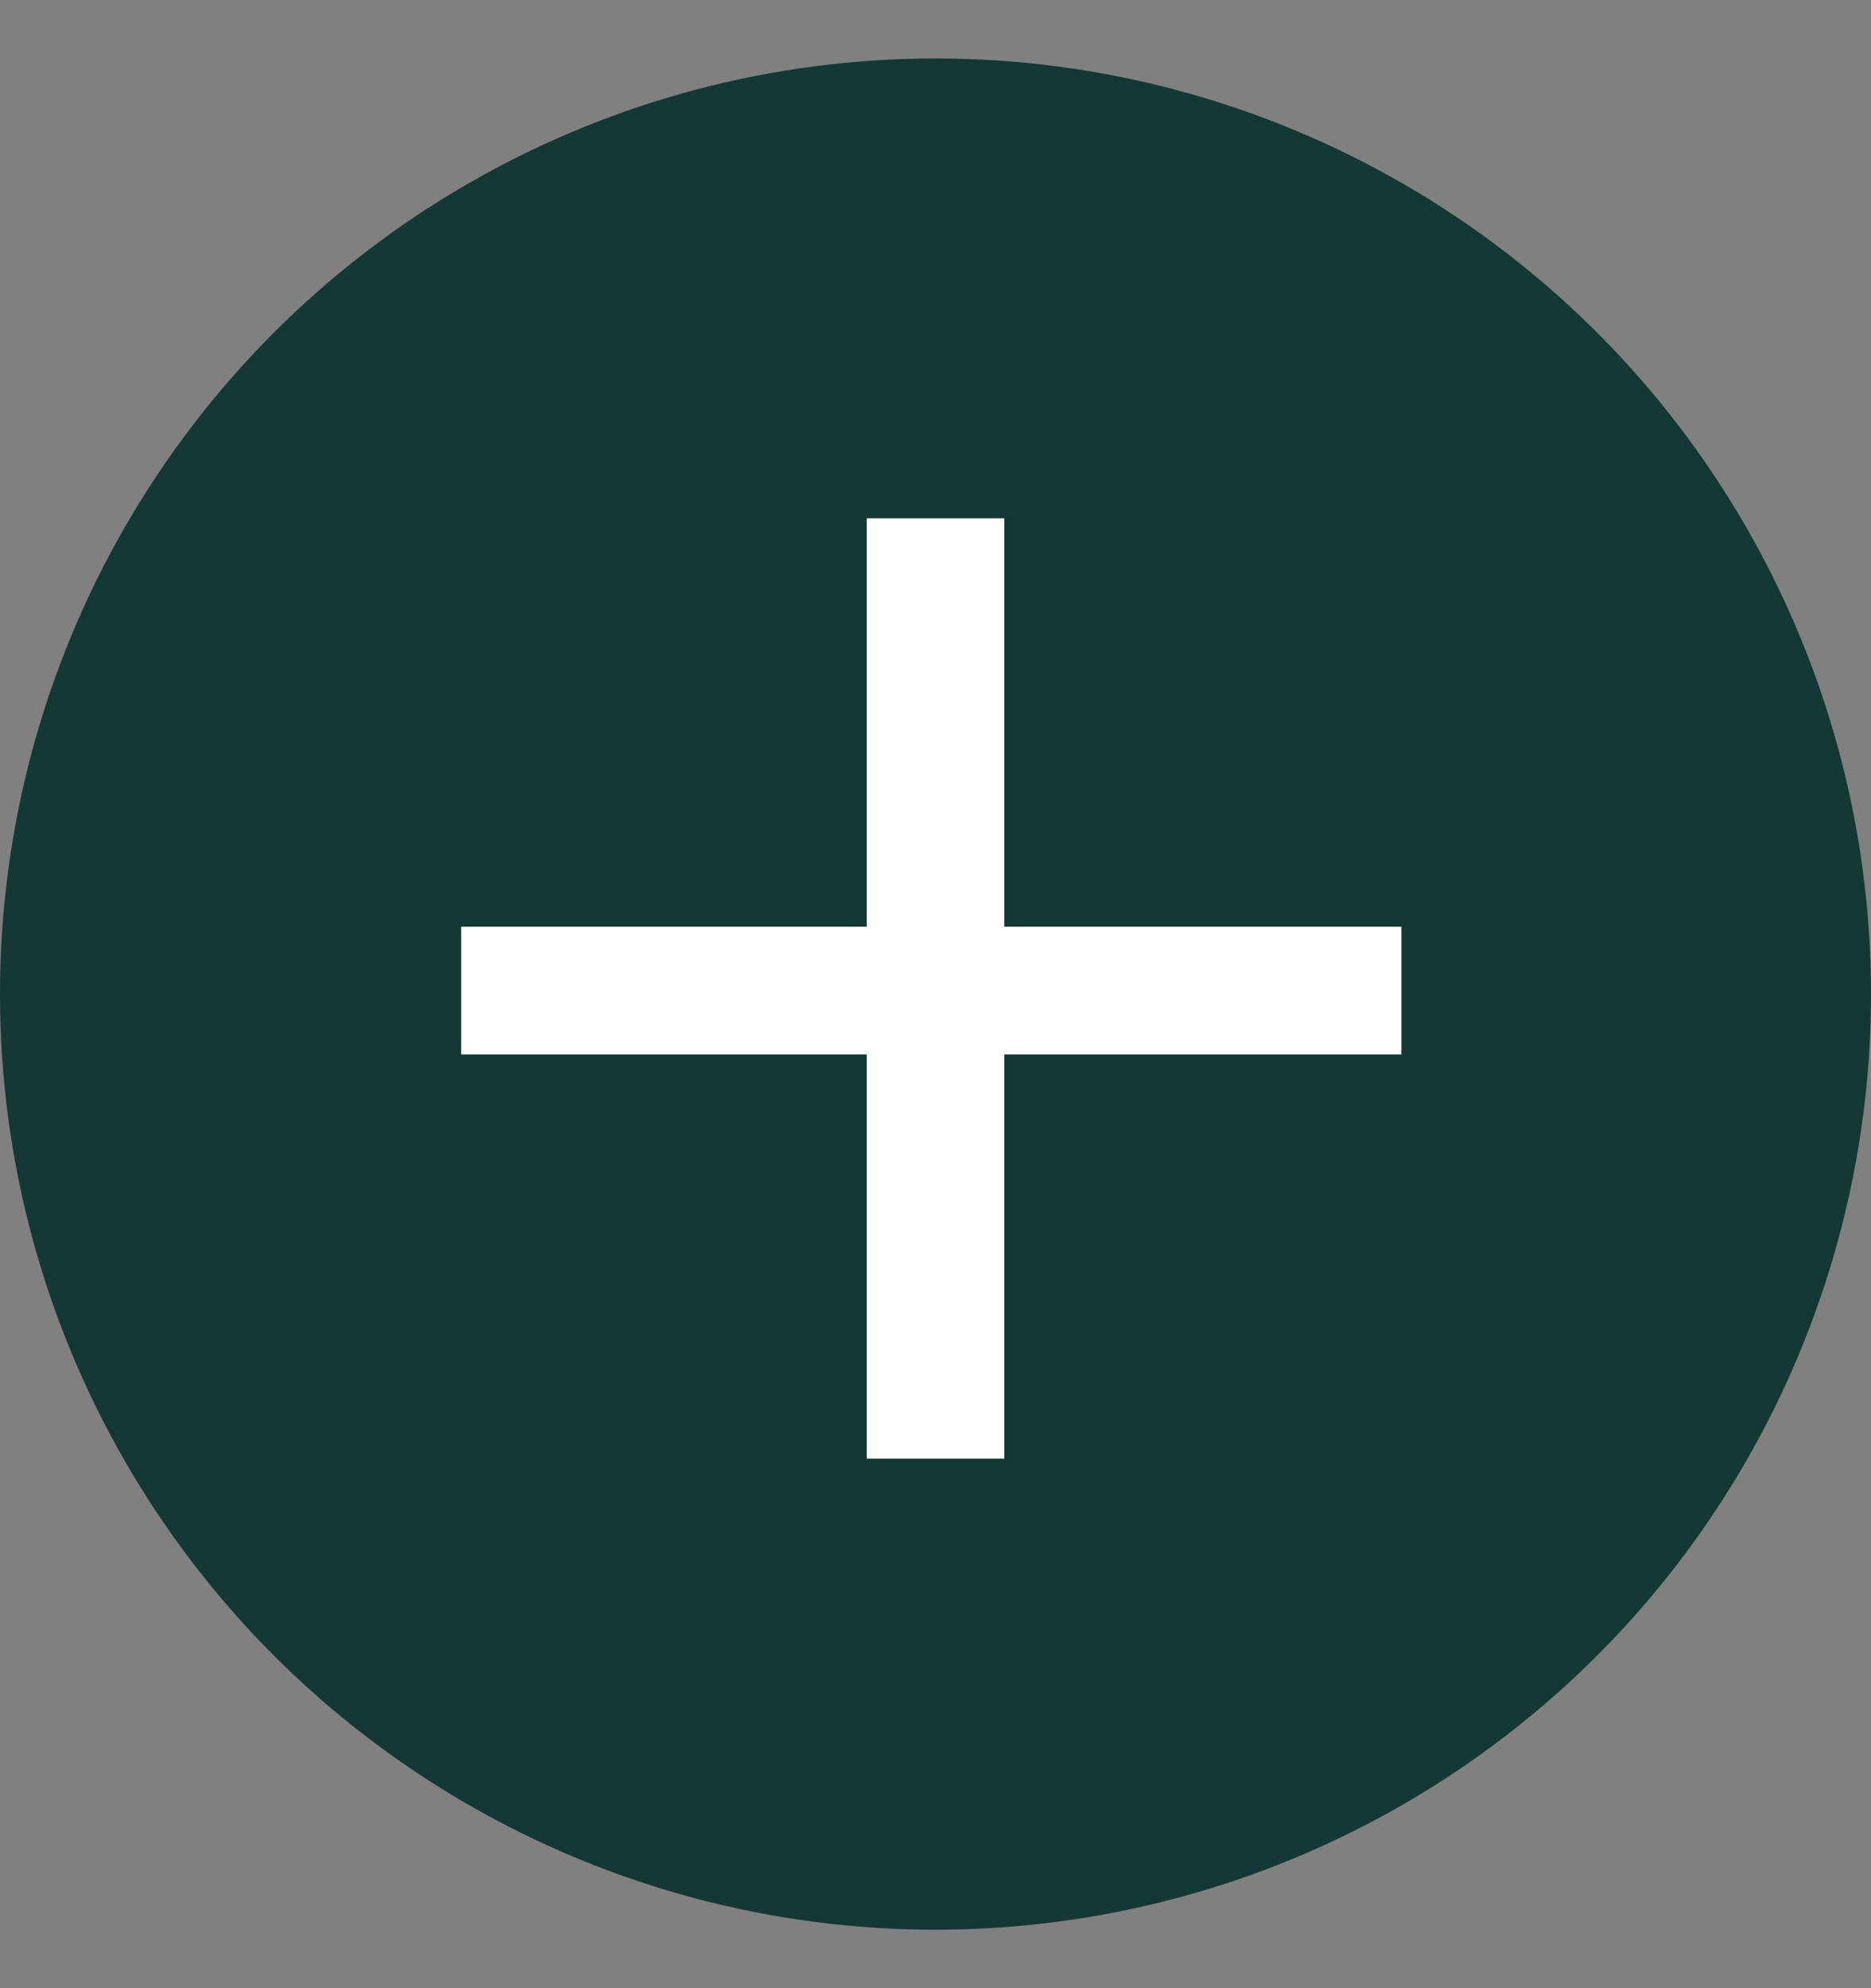
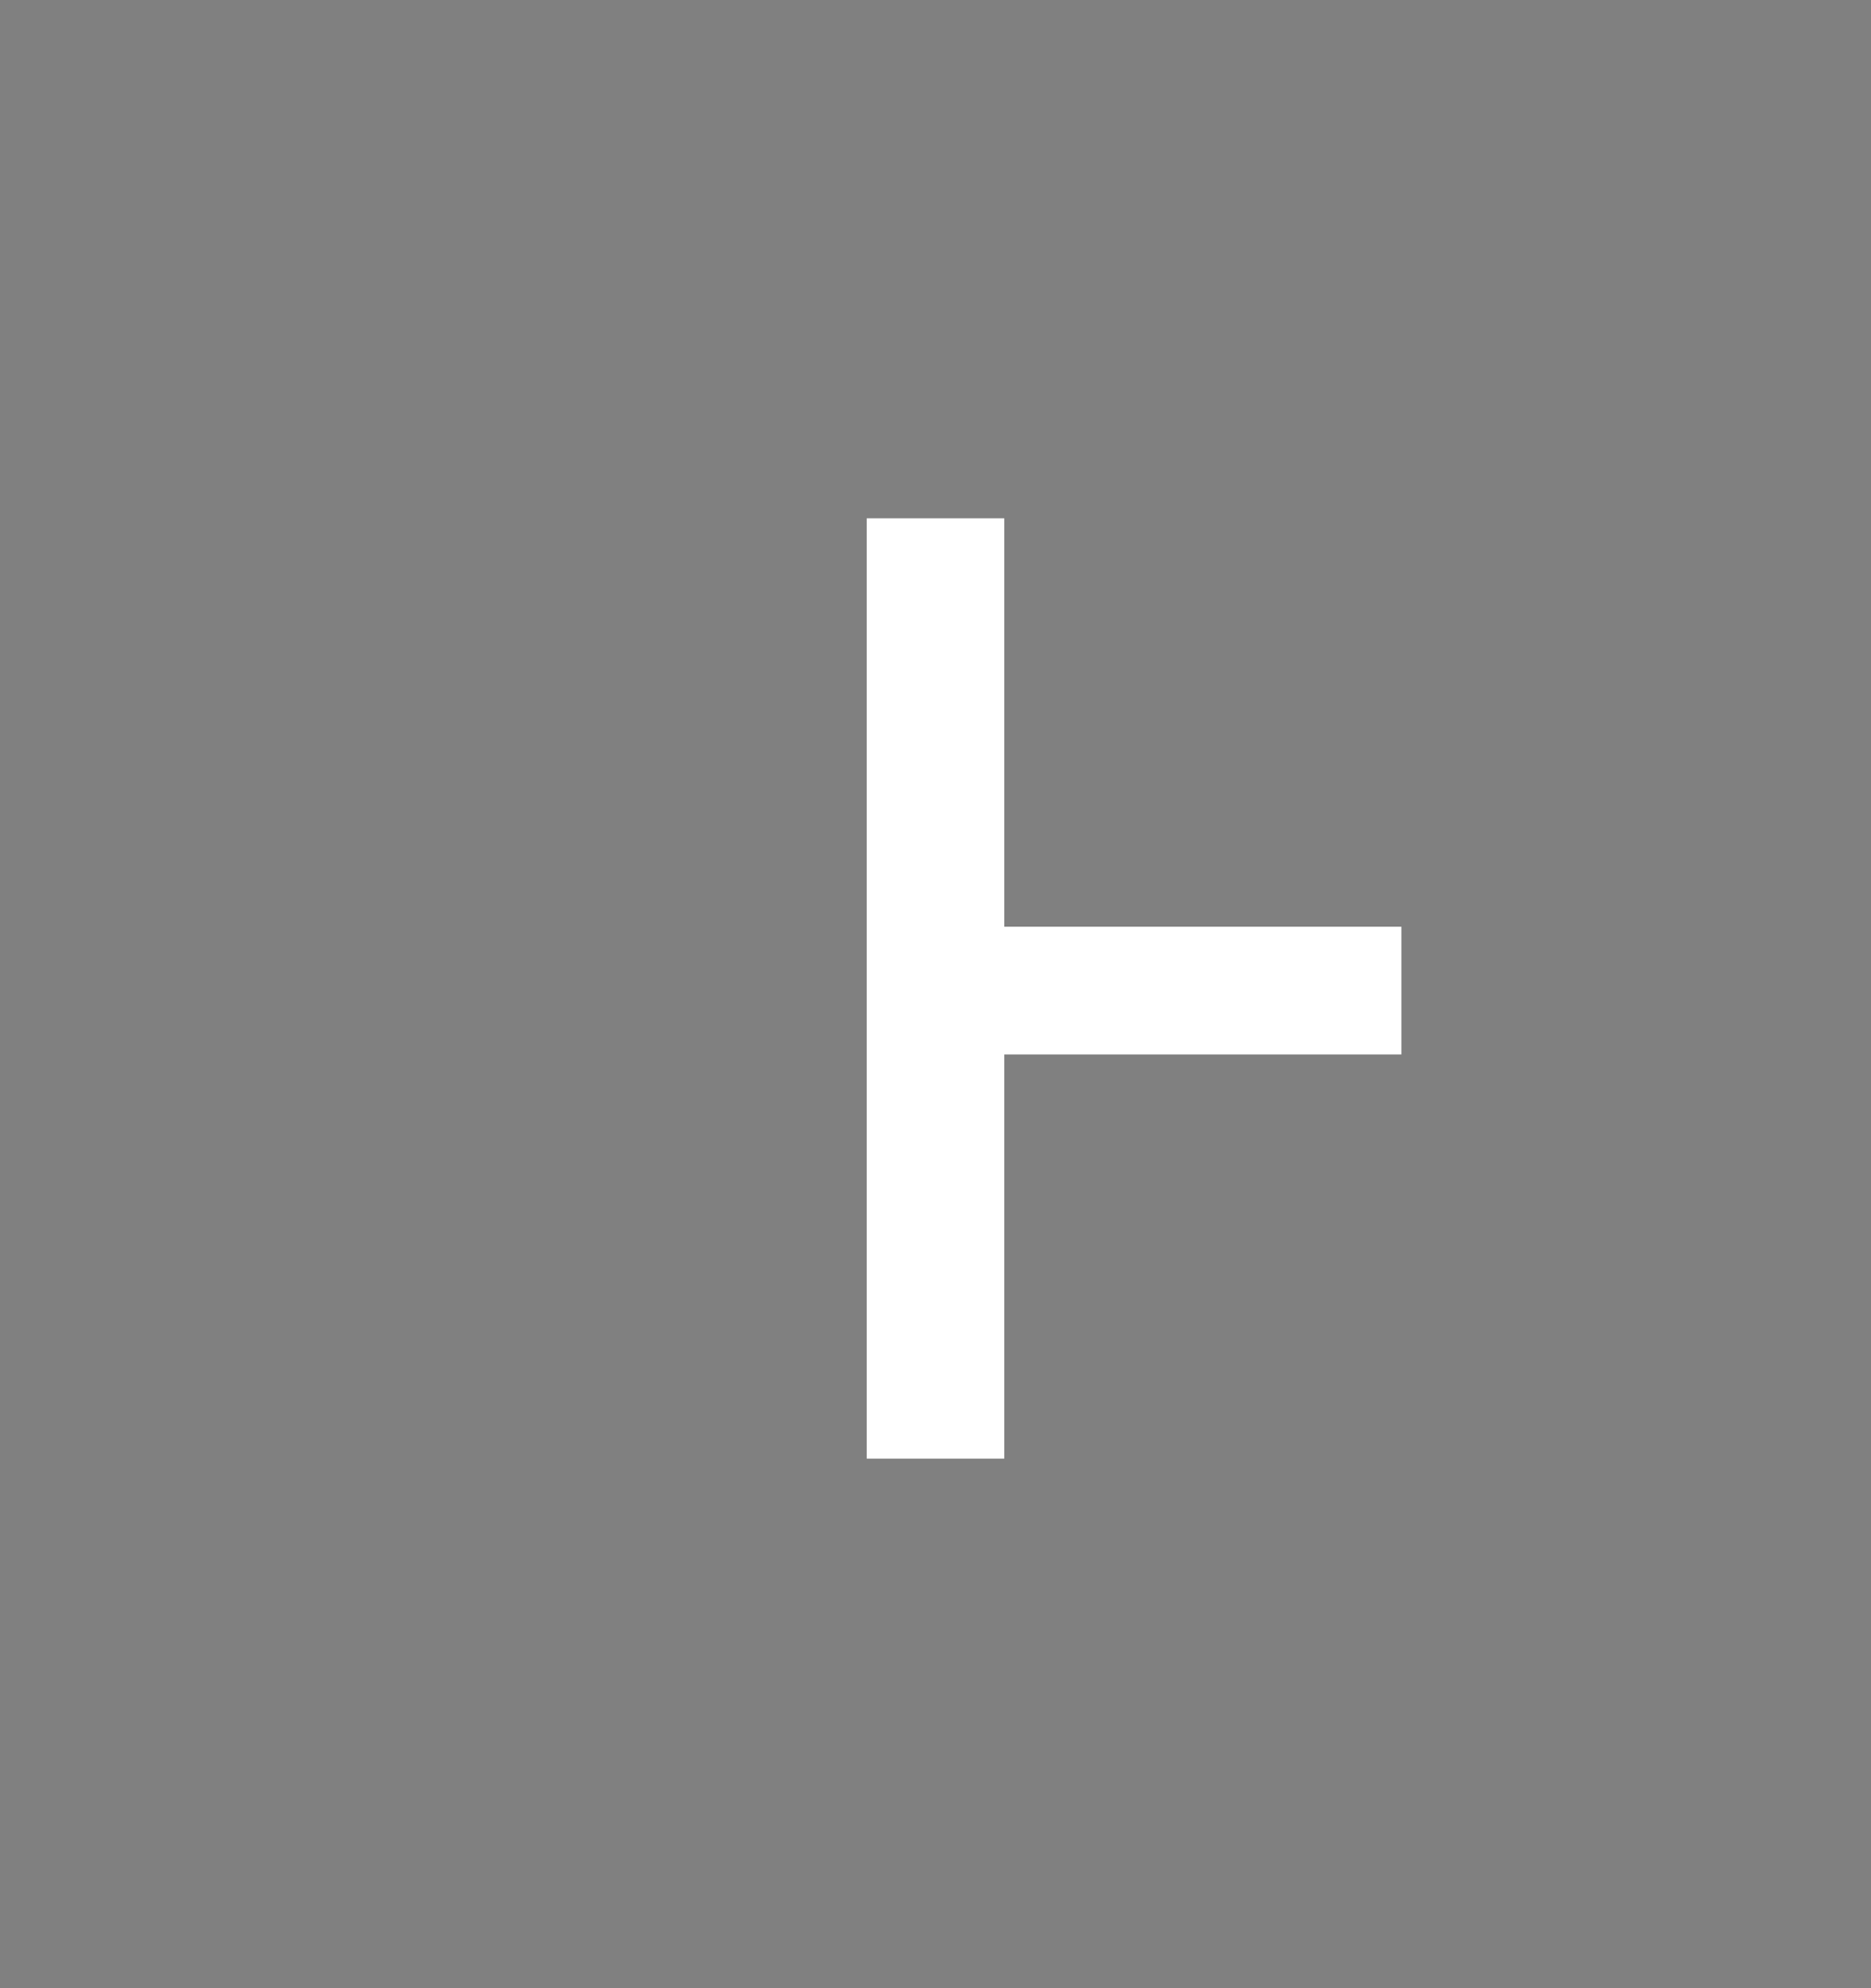
<svg xmlns="http://www.w3.org/2000/svg" width="16" height="17" fill="none">
  <rect width="100%" height="100%" fill="#808080" stroke="none" />
-   <circle cx="8" cy="8.5" r="8" fill="#143833" />
-   <path fill="#fff" d="M7.412 4.432h1.176v3.492h3.396v1.092H8.588v3.456H7.412V9.016H3.944V7.924h3.468V4.432Z" />
+   <path fill="#fff" d="M7.412 4.432h1.176v3.492h3.396v1.092H8.588v3.456H7.412V9.016H3.944h3.468V4.432Z" />
</svg>